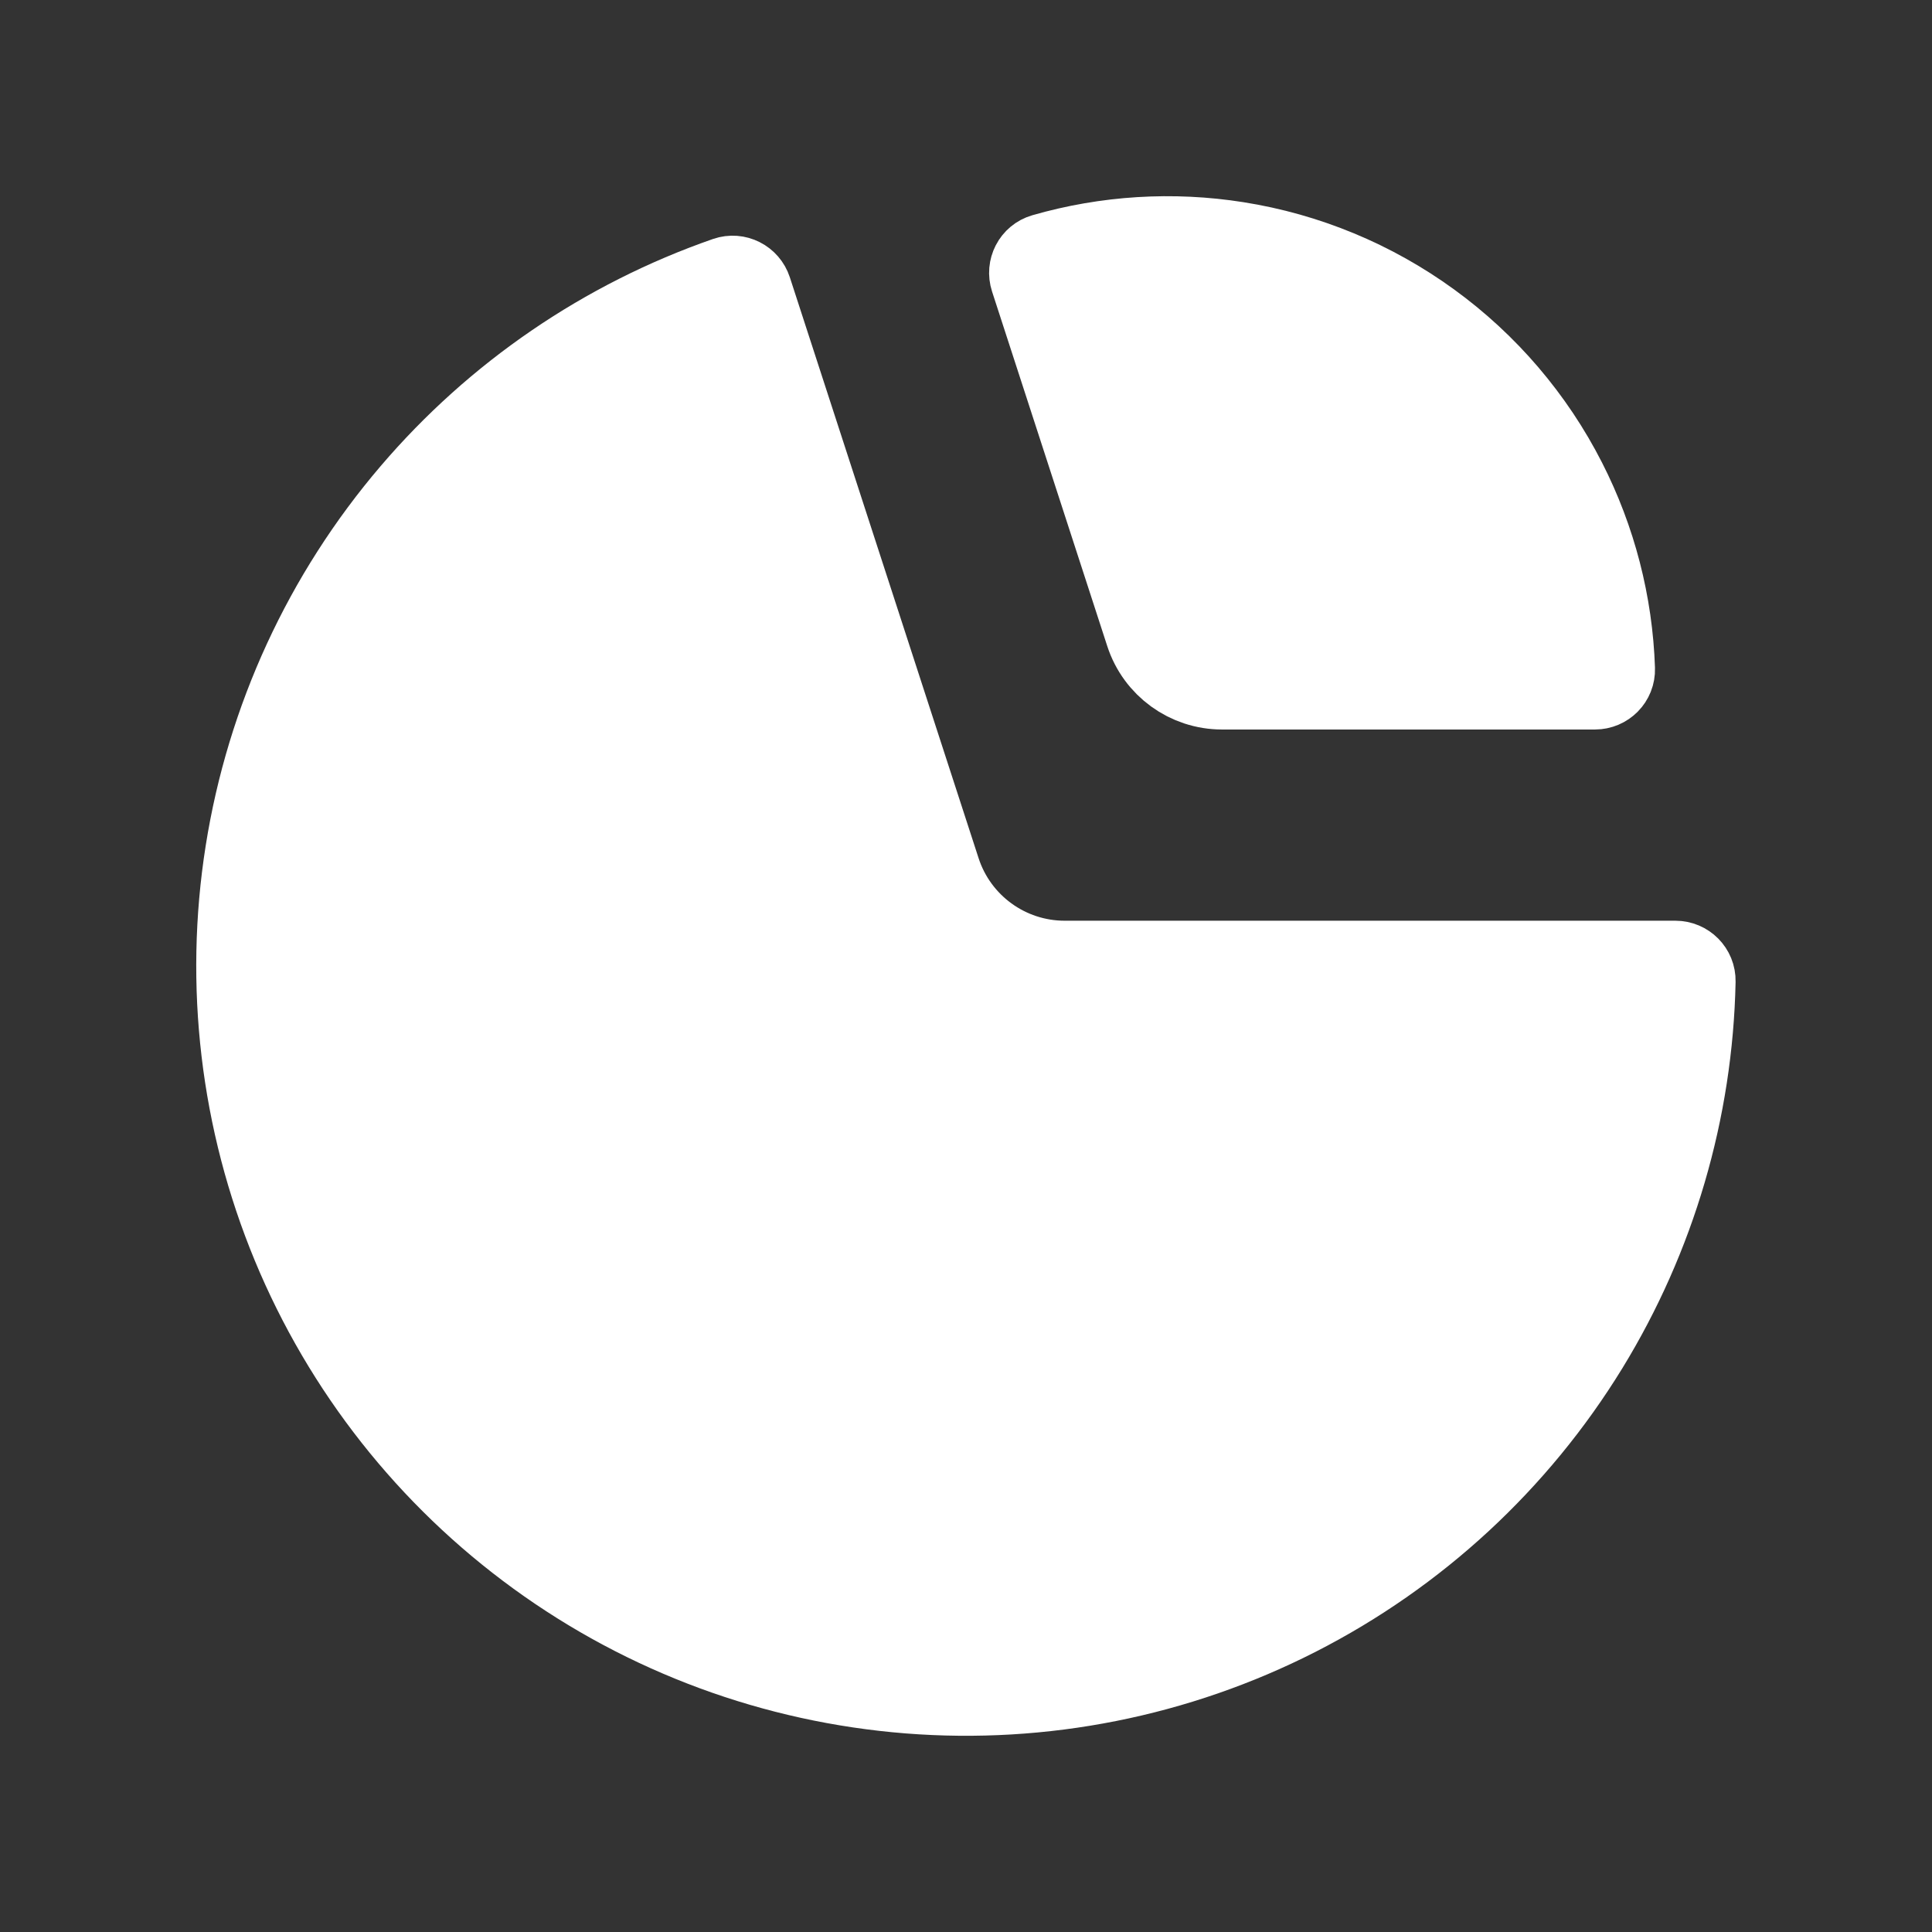
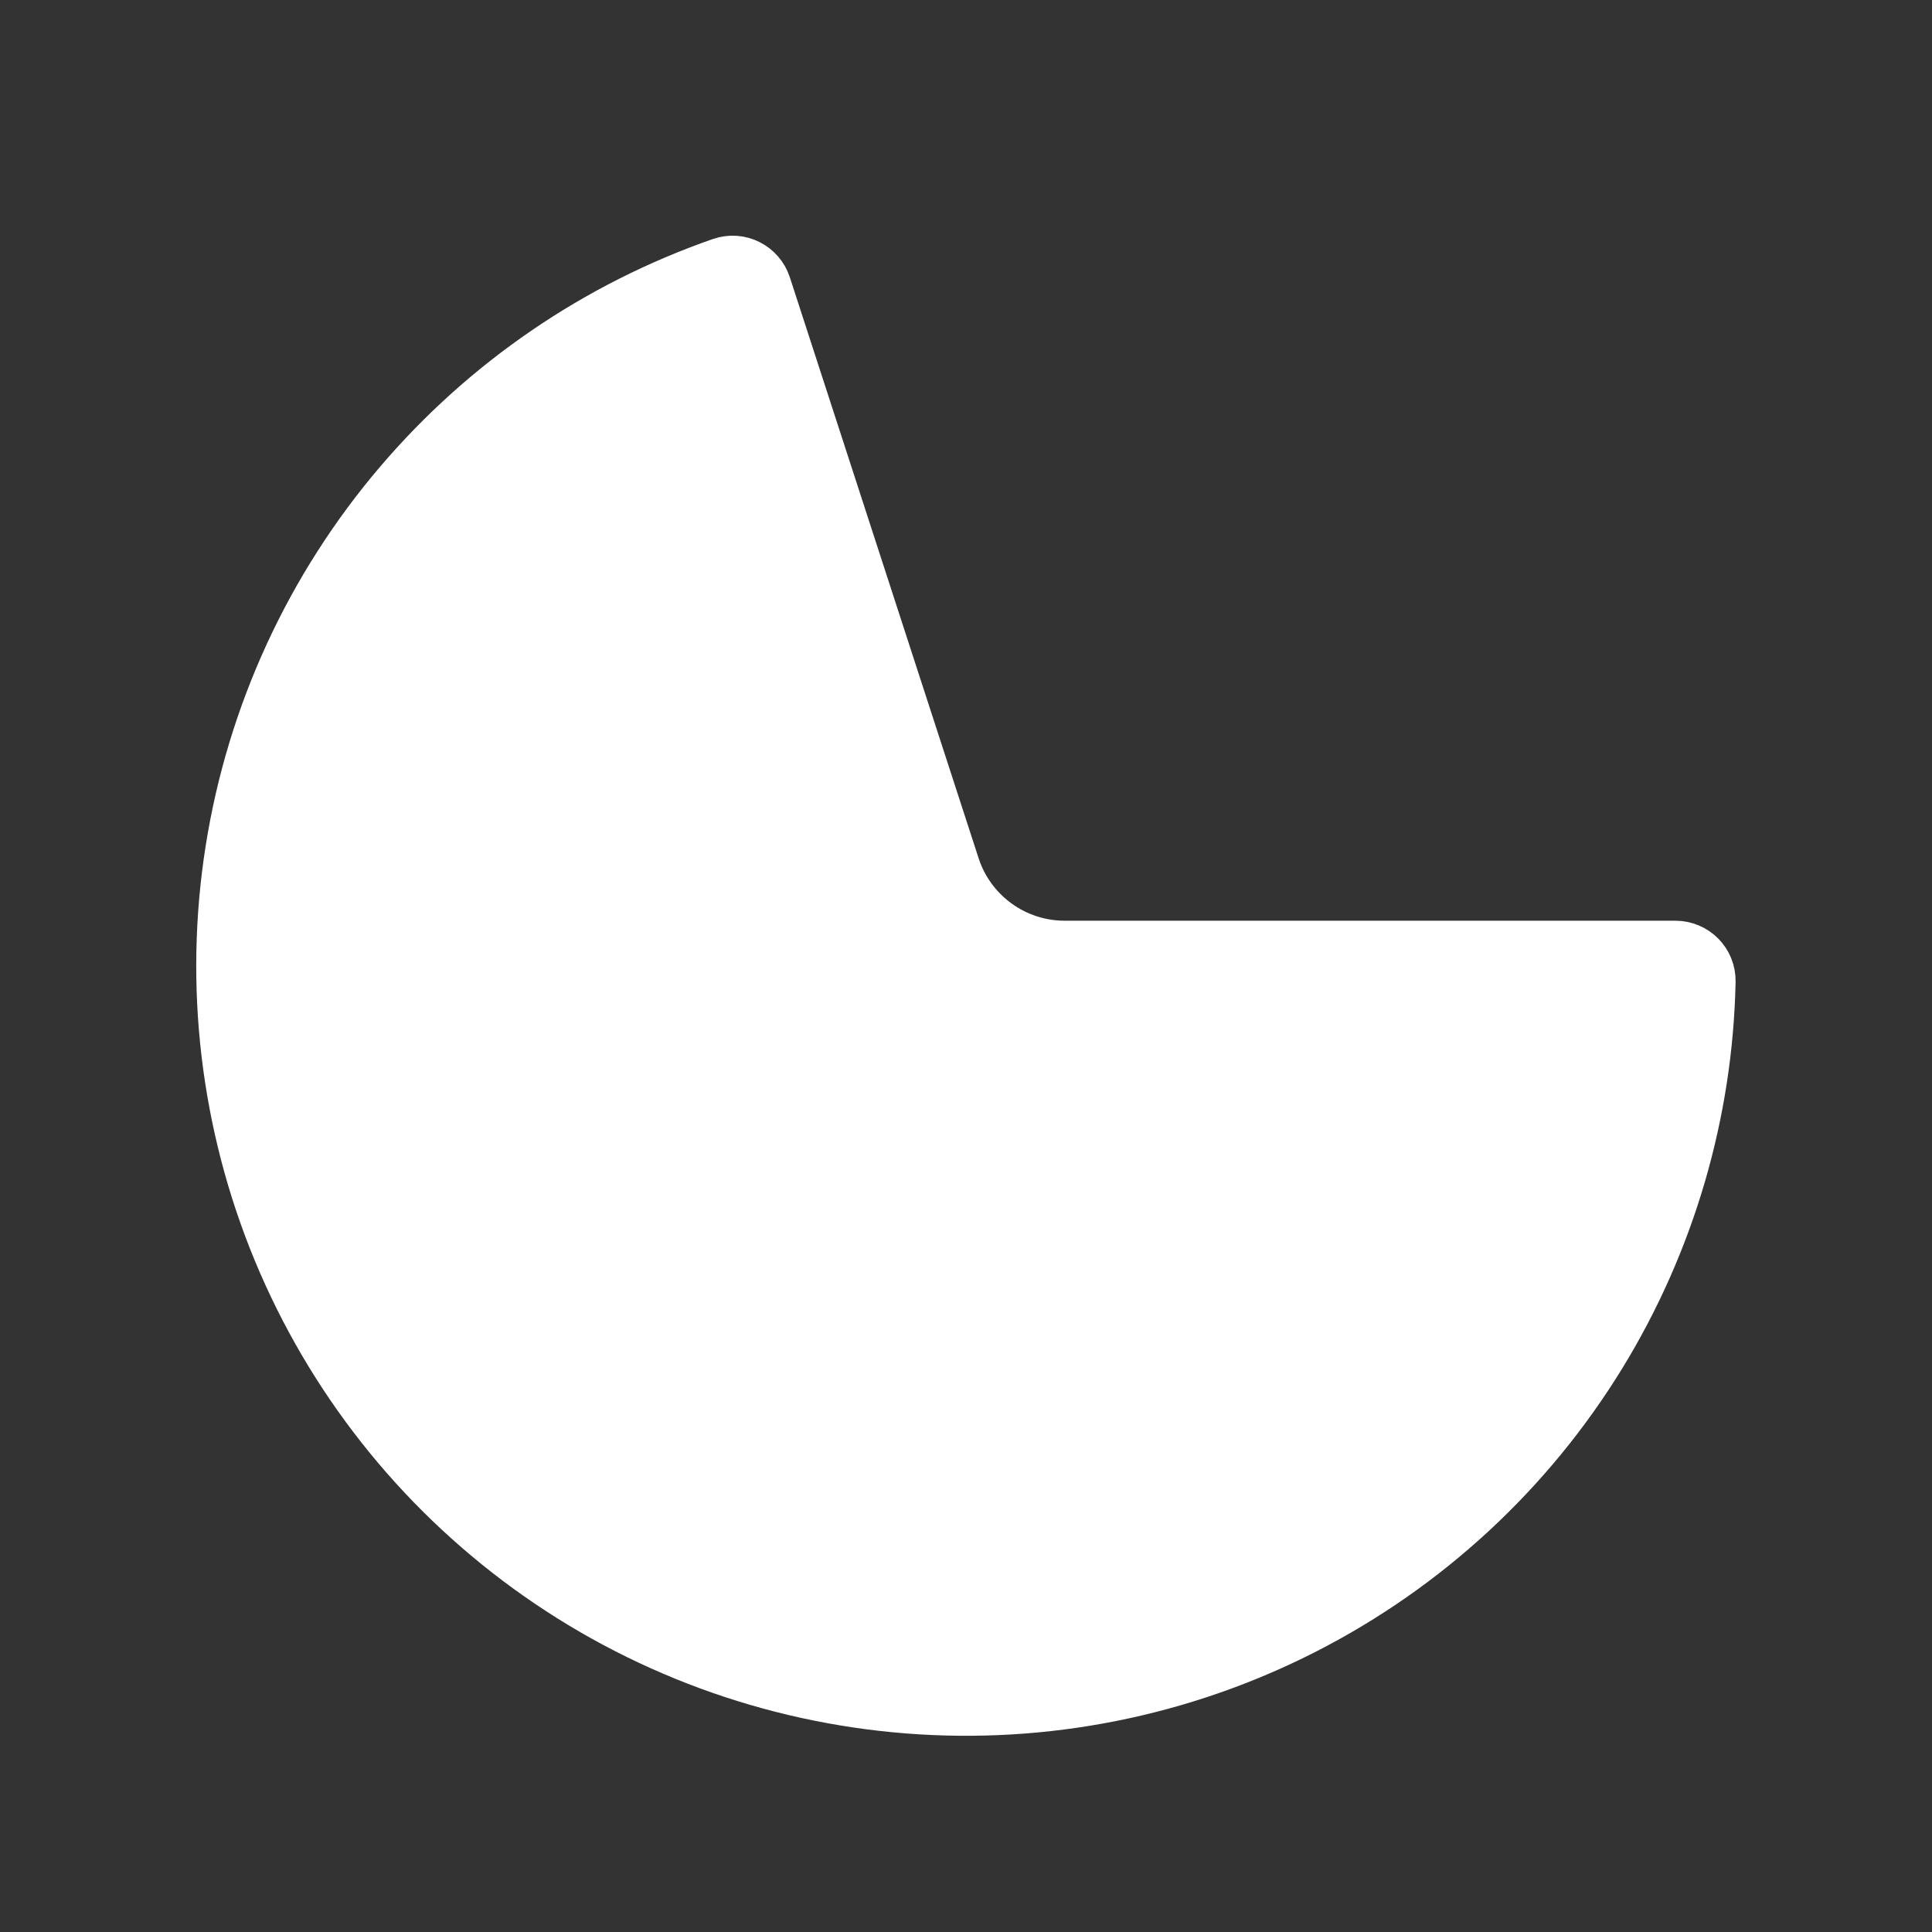
<svg xmlns="http://www.w3.org/2000/svg" width="32" height="32" viewBox="0 0 32 32" fill="none">
  <rect x="0" y="0" width="32" height="32" fill="#333333" stroke="none" />
  <path d="M27.75 16C27.888 16 28 16.112 27.997 16.25C27.953 18.376 27.344 20.454 26.232 22.27C25.075 24.157 23.42 25.687 21.448 26.692C19.476 27.697 17.265 28.137 15.059 27.963C12.852 27.789 10.737 27.009 8.947 25.708C7.156 24.407 5.76 22.637 4.913 20.592C4.067 18.548 3.802 16.309 4.148 14.123C4.494 11.937 5.438 9.889 6.875 8.207C8.258 6.587 10.046 5.366 12.055 4.667C12.185 4.622 12.326 4.694 12.369 4.825L15.495 14.445C15.796 15.372 16.66 16 17.635 16H27.75Z" fill="white" stroke="white" stroke-width="1.5" />
-   <path d="M17.145 4.597C17.102 4.465 17.174 4.324 17.306 4.286C18.336 3.989 19.42 3.922 20.48 4.09C21.624 4.271 22.707 4.72 23.644 5.401C24.58 6.081 25.342 6.973 25.867 8.004C26.355 8.961 26.626 10.012 26.662 11.083C26.667 11.221 26.555 11.333 26.417 11.333L20.241 11.333C19.7 11.333 19.22 10.985 19.053 10.47L17.145 4.597Z" fill="white" stroke="white" stroke-width="1.5" />
</svg>